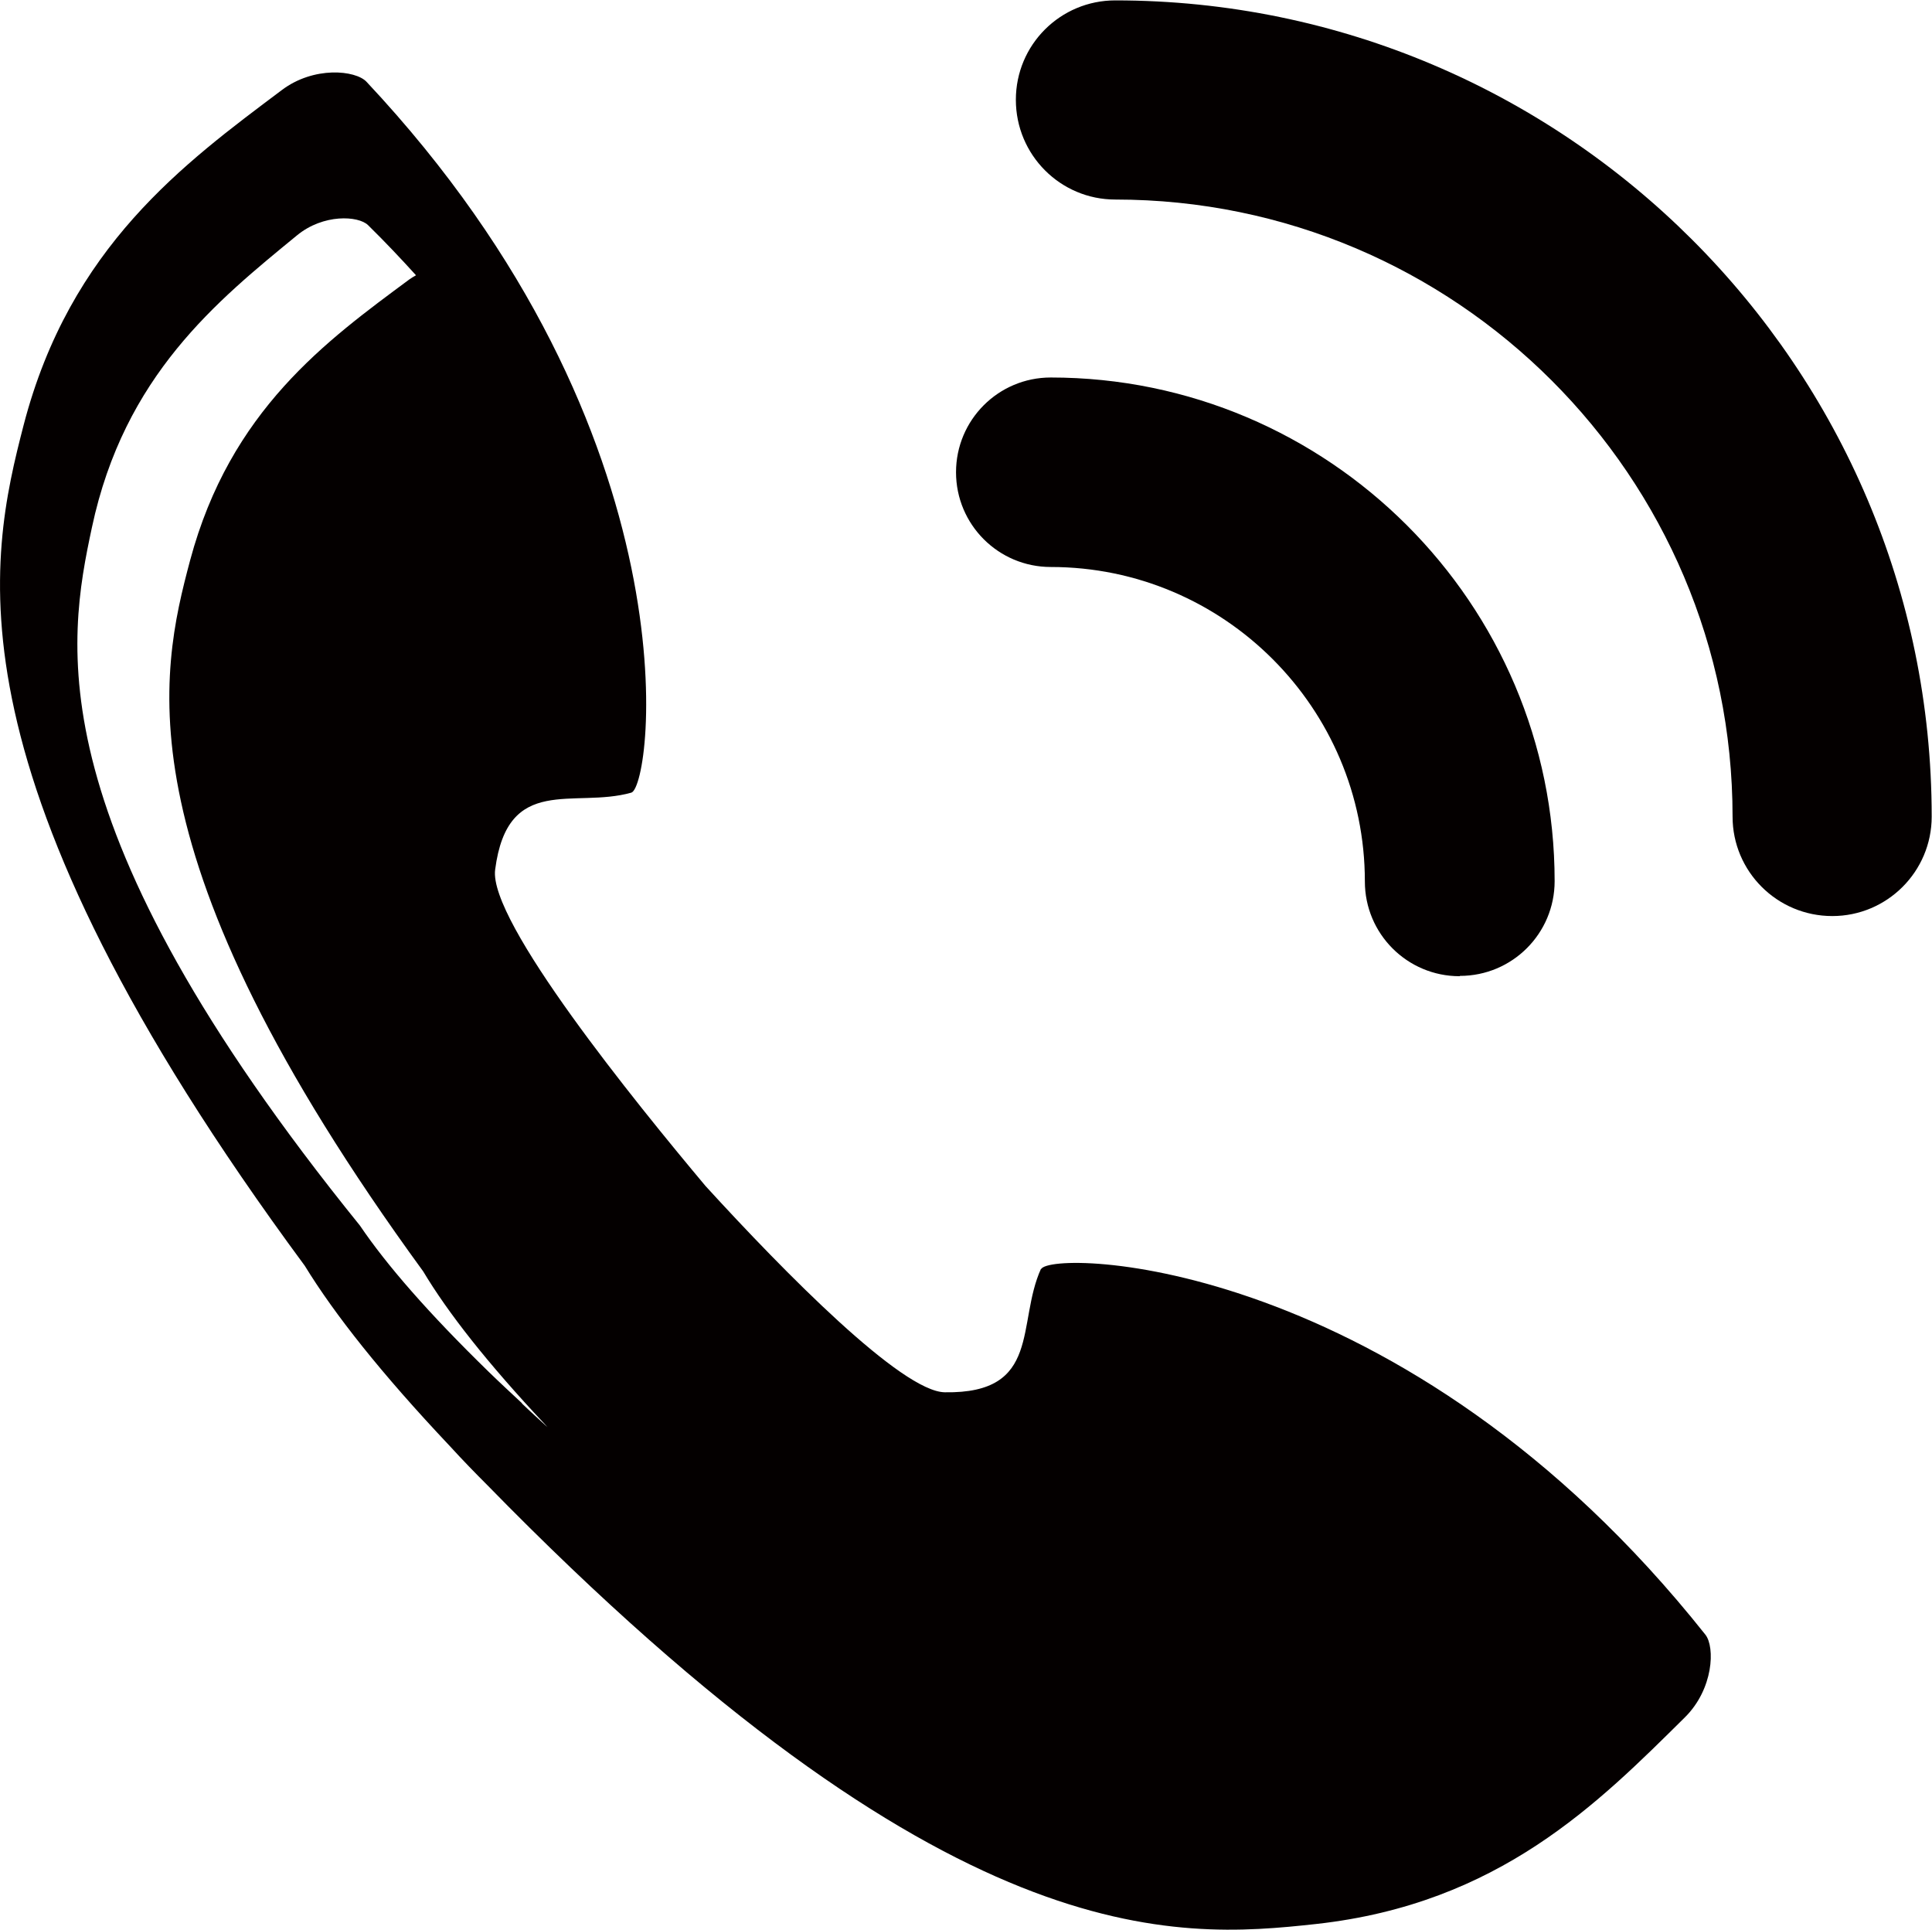
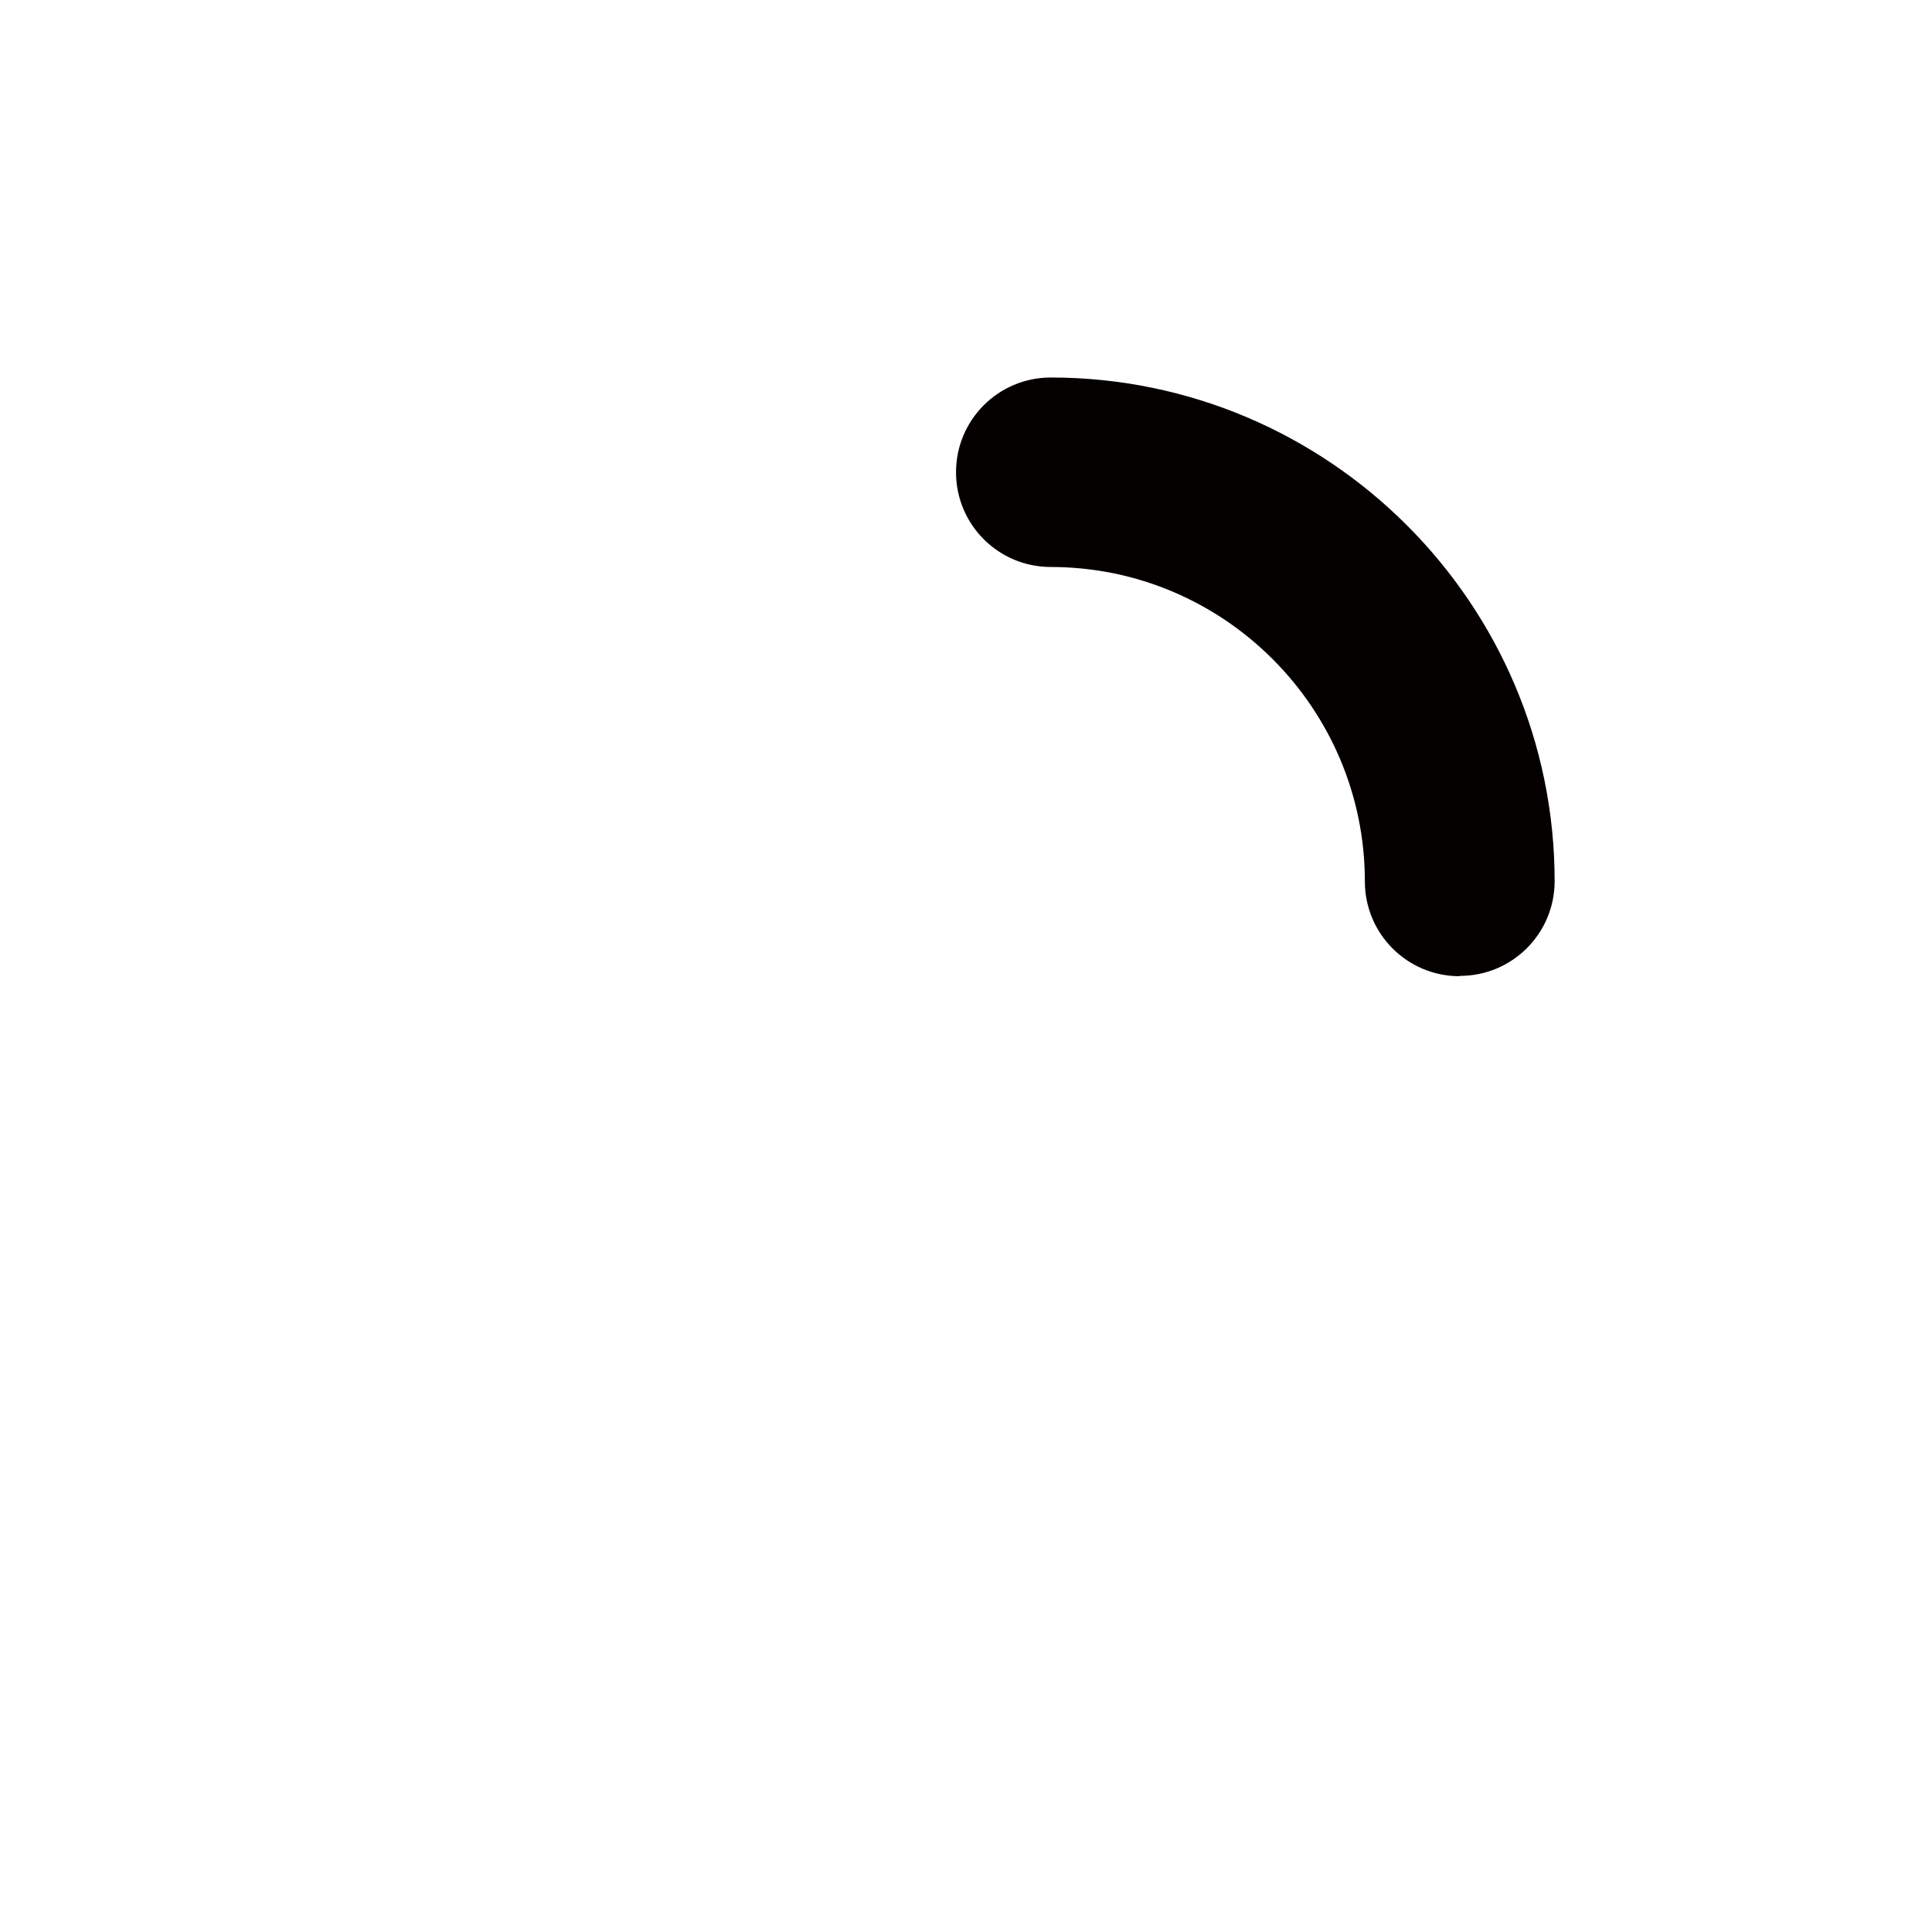
<svg xmlns="http://www.w3.org/2000/svg" id="_レイヤー_2" width="21.87mm" height="21.84mm" viewBox="0 0 62 61.91">
  <defs>
    <style>.cls-1{fill:#040000;}</style>
  </defs>
  <g id="_レイヤー_2-2">
    <g>
-       <path class="cls-1" d="M33.41,40.7c-.8,1.75,.03,4.02-3.09,3.97-1.38-.02-5.13-3.83-7.68-6.62-2.24-2.67-6.97-8.5-6.75-10.15,.4-3.09,2.53-1.95,4.37-2.47,.68-.2,2.15-11.46-8.5-22.81-.35-.37-1.69-.51-2.72,.27C5.91,5.24,2.25,7.91,.76,13.63c-1.12,4.33-2.67,11.15,9.02,26.98,.95,1.55,2.45,3.45,4.65,5.78,.42,.46,.82,.87,1.2,1.25,14.79,15.14,22.05,14.59,26.61,14.09,5.87-.65,9.05-3.88,11.83-6.63,.92-.91,.97-2.25,.66-2.65-9.68-12.19-21.03-12.37-21.32-11.73Zm-16.66,4.32c-.33-.31-.69-.64-1.06-1-1.94-1.89-3.28-3.43-4.14-4.7C1.11,26.42,2.16,20.61,2.95,16.92c1.04-4.88,4.02-7.27,6.58-9.37,.85-.7,1.97-.63,2.28-.33,.55,.54,1.06,1.08,1.54,1.61-.07,.04-.14,.08-.21,.13-2.66,1.97-5.75,4.2-7.04,9.02-.97,3.64-2.3,9.4,7.48,22.81,.79,1.32,2.05,2.93,3.9,4.9,.03,.03,.06,.07,.09,.1-.27-.25-.55-.5-.82-.76Z" />
-       <path class="cls-1" d="M58.8,29.39c-1.77,0-3.2-1.43-3.2-3.19,0-10.92-8.88-19.8-19.81-19.8-1.76,0-3.19-1.43-3.19-3.2s1.43-3.19,3.19-3.19c14.44,0,26.2,11.75,26.2,26.19,0,1.76-1.43,3.19-3.19,3.19h0Z" />
      <path class="cls-1" d="M46.84,31.32c-1.68,0-3.04-1.36-3.04-3.04,0-5.56-4.52-10.09-10.08-10.09-1.68,0-3.04-1.36-3.04-3.04s1.36-3.04,3.04-3.04c8.91,0,16.17,7.25,16.17,16.16,0,1.68-1.36,3.04-3.04,3.04h0Z" />
    </g>
  </g>
</svg>